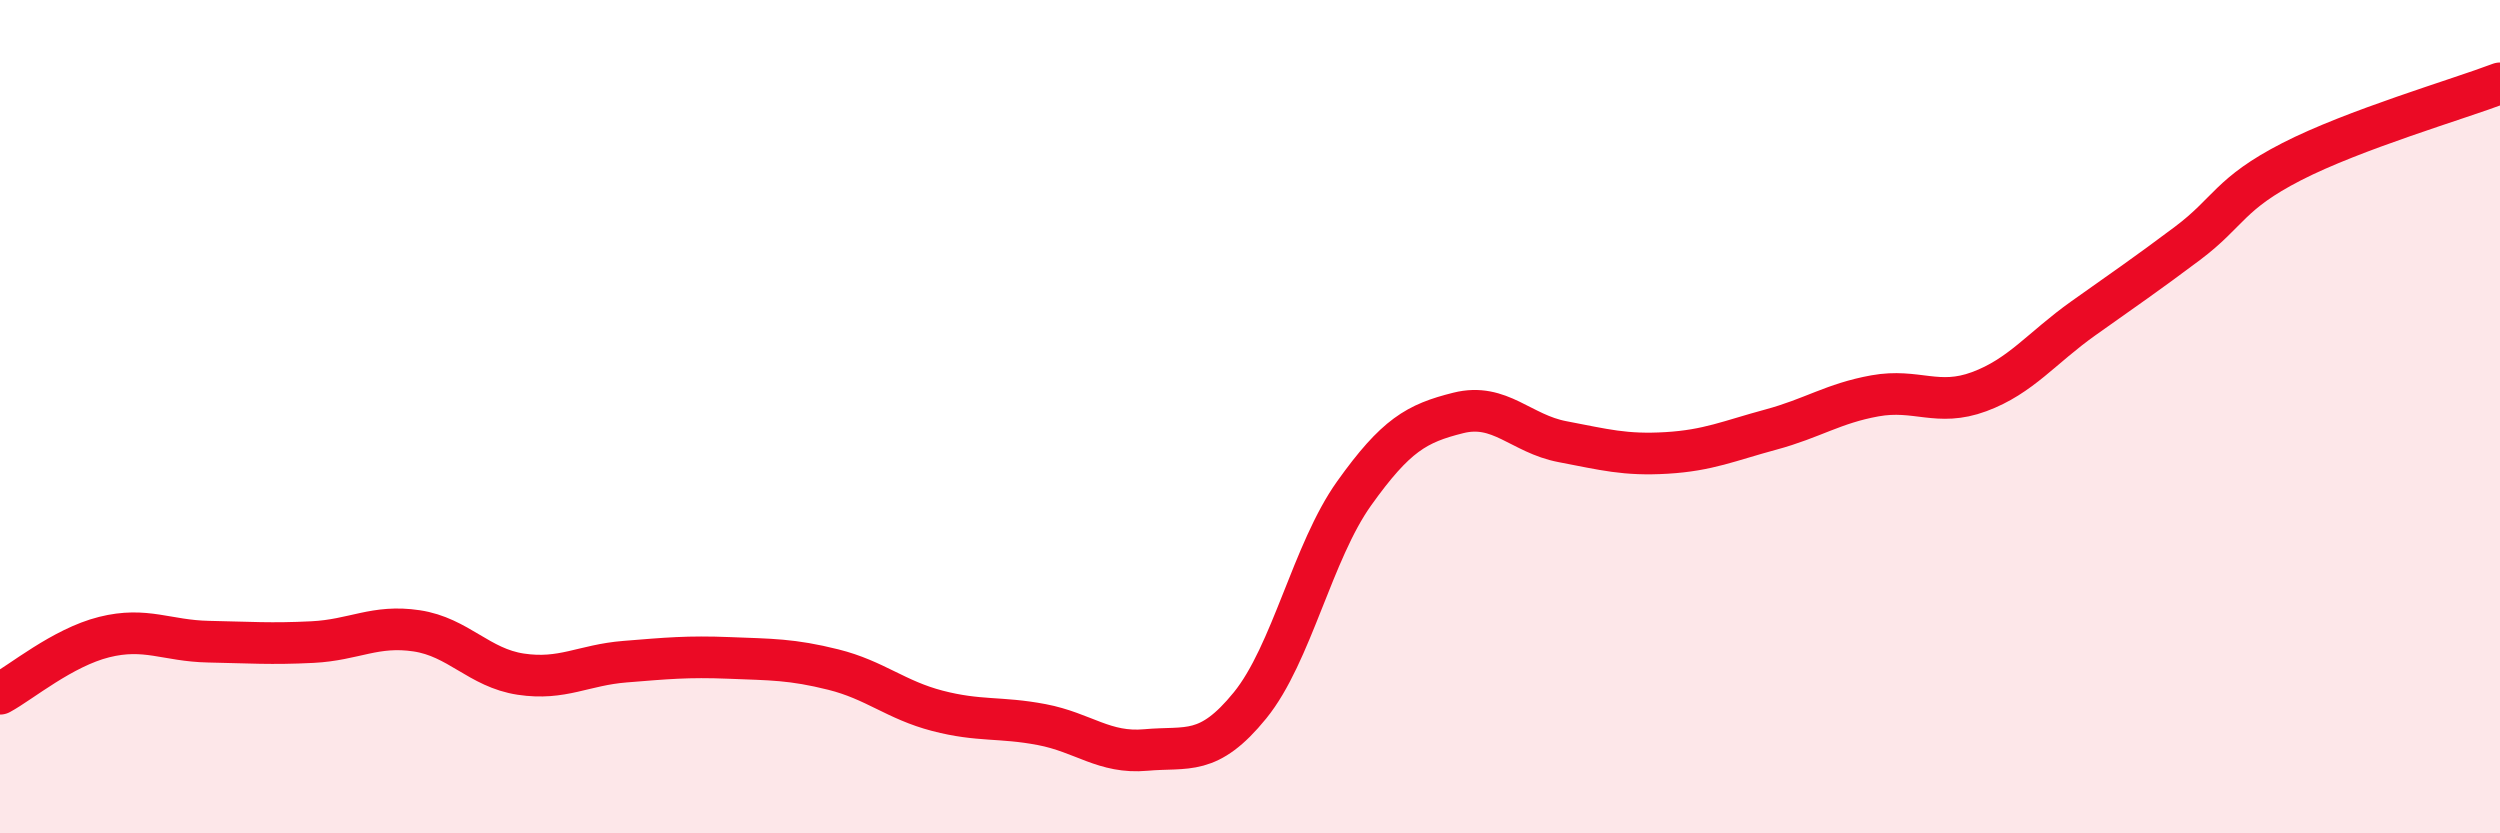
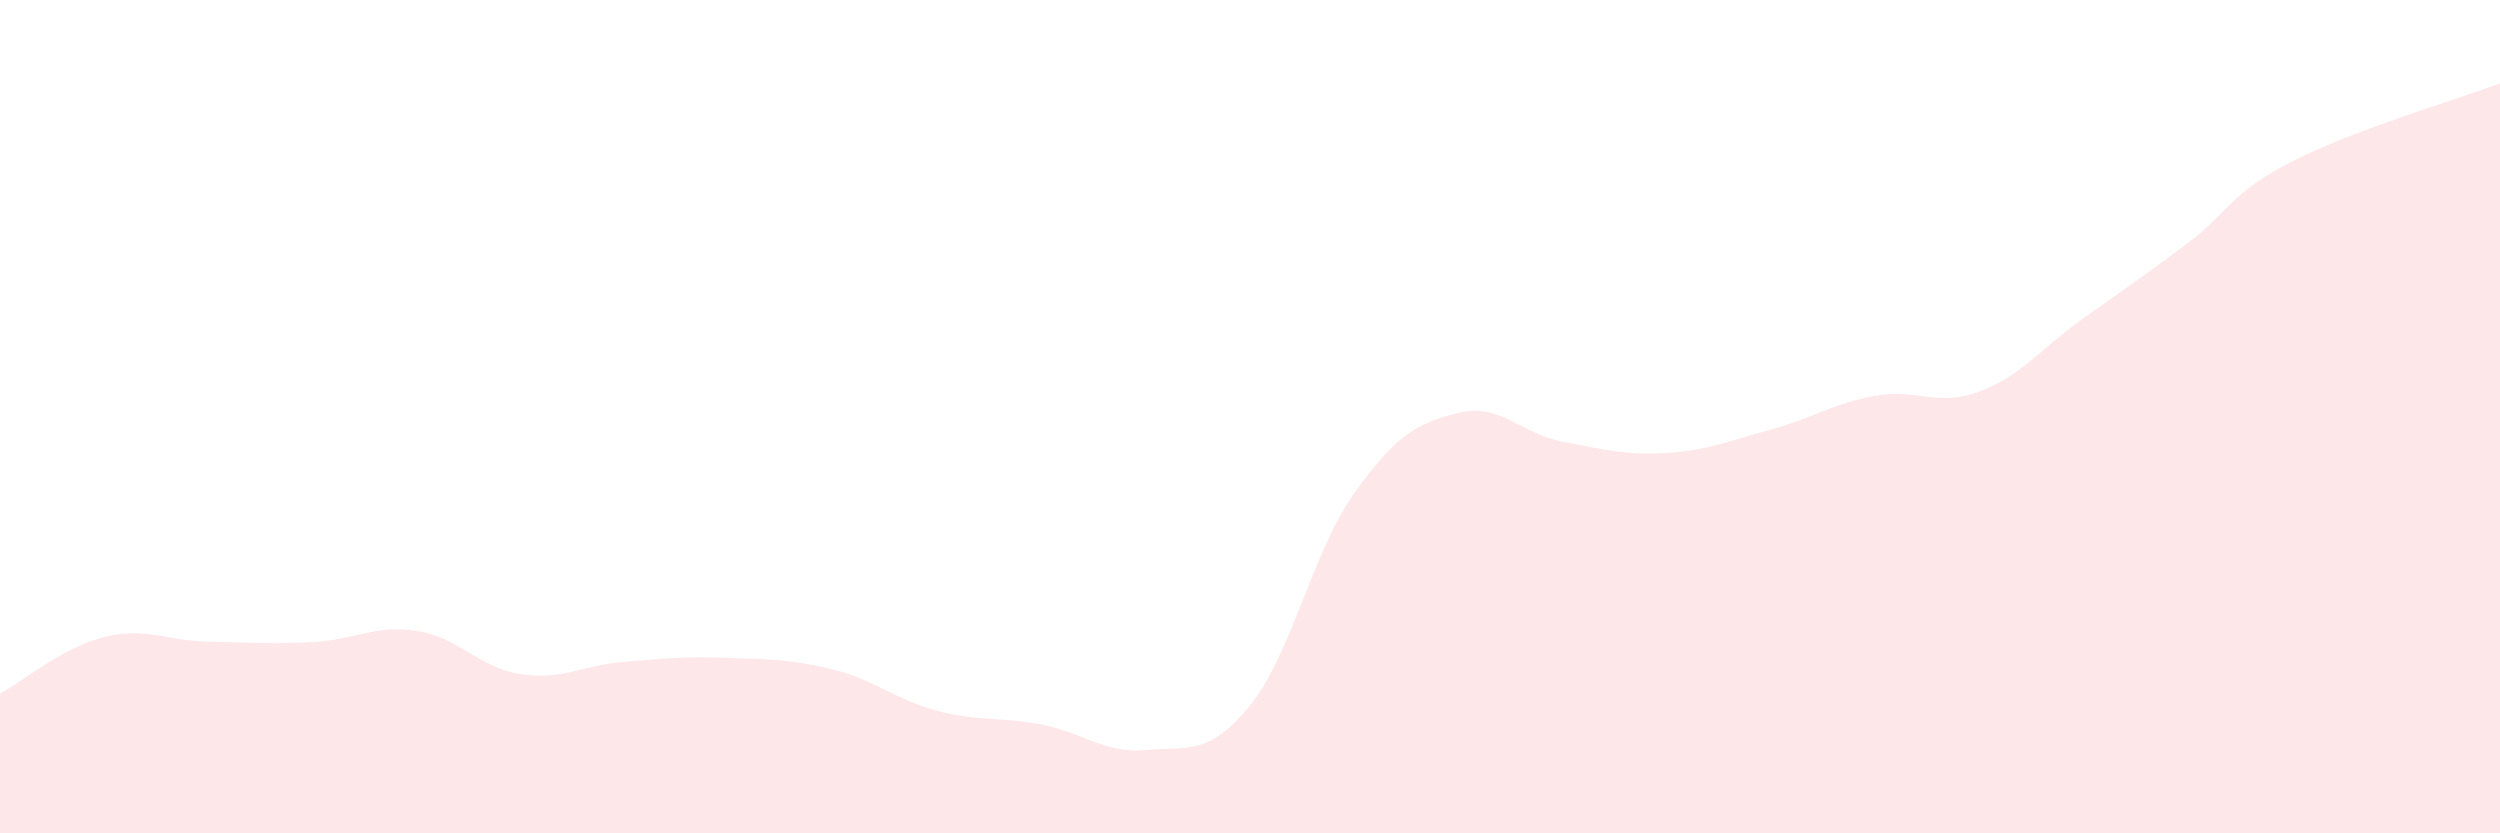
<svg xmlns="http://www.w3.org/2000/svg" width="60" height="20" viewBox="0 0 60 20">
-   <path d="M 0,16.65 C 0.5,16.38 1.5,15.54 2.5,15.29 C 3.5,15.04 4,15.38 5,15.4 C 6,15.42 6.5,15.46 7.5,15.41 C 8.5,15.36 9,14.99 10,15.14 C 11,15.29 11.5,16.03 12.5,16.18 C 13.5,16.33 14,15.96 15,15.88 C 16,15.8 16.5,15.75 17.5,15.79 C 18.5,15.83 19,15.82 20,16.07 C 21,16.32 21.5,16.8 22.5,17.06 C 23.5,17.32 24,17.2 25,17.39 C 26,17.58 26.5,18.09 27.5,18 C 28.5,17.91 29,18.16 30,16.93 C 31,15.7 31.5,13.24 32.5,11.84 C 33.5,10.44 34,10.16 35,9.91 C 36,9.66 36.5,10.41 37.5,10.6 C 38.5,10.79 39,10.93 40,10.87 C 41,10.81 41.5,10.58 42.5,10.31 C 43.5,10.04 44,9.68 45,9.5 C 46,9.32 46.5,9.77 47.5,9.4 C 48.5,9.03 49,8.35 50,7.64 C 51,6.93 51.5,6.59 52.5,5.84 C 53.5,5.09 53.5,4.65 55,3.88 C 56.5,3.11 59,2.38 60,2L60 20L0 20Z" fill="#EB0A25" opacity="0.1" stroke-linecap="round" stroke-linejoin="round" />
-   <path d="M 0,16.65 C 0.5,16.38 1.5,15.54 2.5,15.29 C 3.5,15.04 4,15.38 5,15.4 C 6,15.42 6.5,15.46 7.5,15.41 C 8.5,15.36 9,14.99 10,15.14 C 11,15.29 11.5,16.03 12.5,16.18 C 13.5,16.33 14,15.96 15,15.88 C 16,15.8 16.5,15.75 17.5,15.79 C 18.5,15.83 19,15.82 20,16.07 C 21,16.32 21.5,16.8 22.5,17.06 C 23.5,17.32 24,17.2 25,17.39 C 26,17.58 26.5,18.09 27.5,18 C 28.5,17.91 29,18.16 30,16.93 C 31,15.7 31.5,13.24 32.5,11.84 C 33.5,10.44 34,10.16 35,9.91 C 36,9.66 36.5,10.41 37.5,10.6 C 38.5,10.79 39,10.93 40,10.87 C 41,10.81 41.5,10.58 42.5,10.31 C 43.5,10.04 44,9.68 45,9.5 C 46,9.32 46.5,9.77 47.5,9.4 C 48.5,9.03 49,8.35 50,7.64 C 51,6.93 51.5,6.59 52.5,5.84 C 53.5,5.09 53.5,4.65 55,3.88 C 56.5,3.11 59,2.38 60,2" stroke="#EB0A25" stroke-width="1" fill="none" stroke-linecap="round" stroke-linejoin="round" />
+   <path d="M 0,16.65 C 0.5,16.38 1.5,15.54 2.5,15.29 C 3.5,15.04 4,15.38 5,15.4 C 6,15.42 6.5,15.46 7.5,15.41 C 8.5,15.36 9,14.99 10,15.14 C 11,15.29 11.5,16.03 12.5,16.18 C 13.5,16.33 14,15.96 15,15.88 C 16,15.8 16.5,15.75 17.5,15.79 C 18.5,15.83 19,15.82 20,16.07 C 21,16.32 21.5,16.8 22.5,17.06 C 23.5,17.32 24,17.2 25,17.39 C 26,17.58 26.5,18.09 27.5,18 C 28.5,17.91 29,18.16 30,16.93 C 31,15.7 31.5,13.24 32.5,11.84 C 33.5,10.44 34,10.16 35,9.91 C 36,9.66 36.5,10.41 37.5,10.6 C 38.5,10.79 39,10.93 40,10.87 C 41,10.81 41.5,10.58 42.5,10.31 C 43.5,10.04 44,9.68 45,9.5 C 46,9.32 46.5,9.77 47.5,9.4 C 48.5,9.03 49,8.35 50,7.64 C 51,6.93 51.5,6.59 52.5,5.84 C 53.5,5.09 53.5,4.65 55,3.88 C 56.5,3.11 59,2.38 60,2L60 20L0 20" fill="#EB0A25" opacity="0.1" stroke-linecap="round" stroke-linejoin="round" />
</svg>